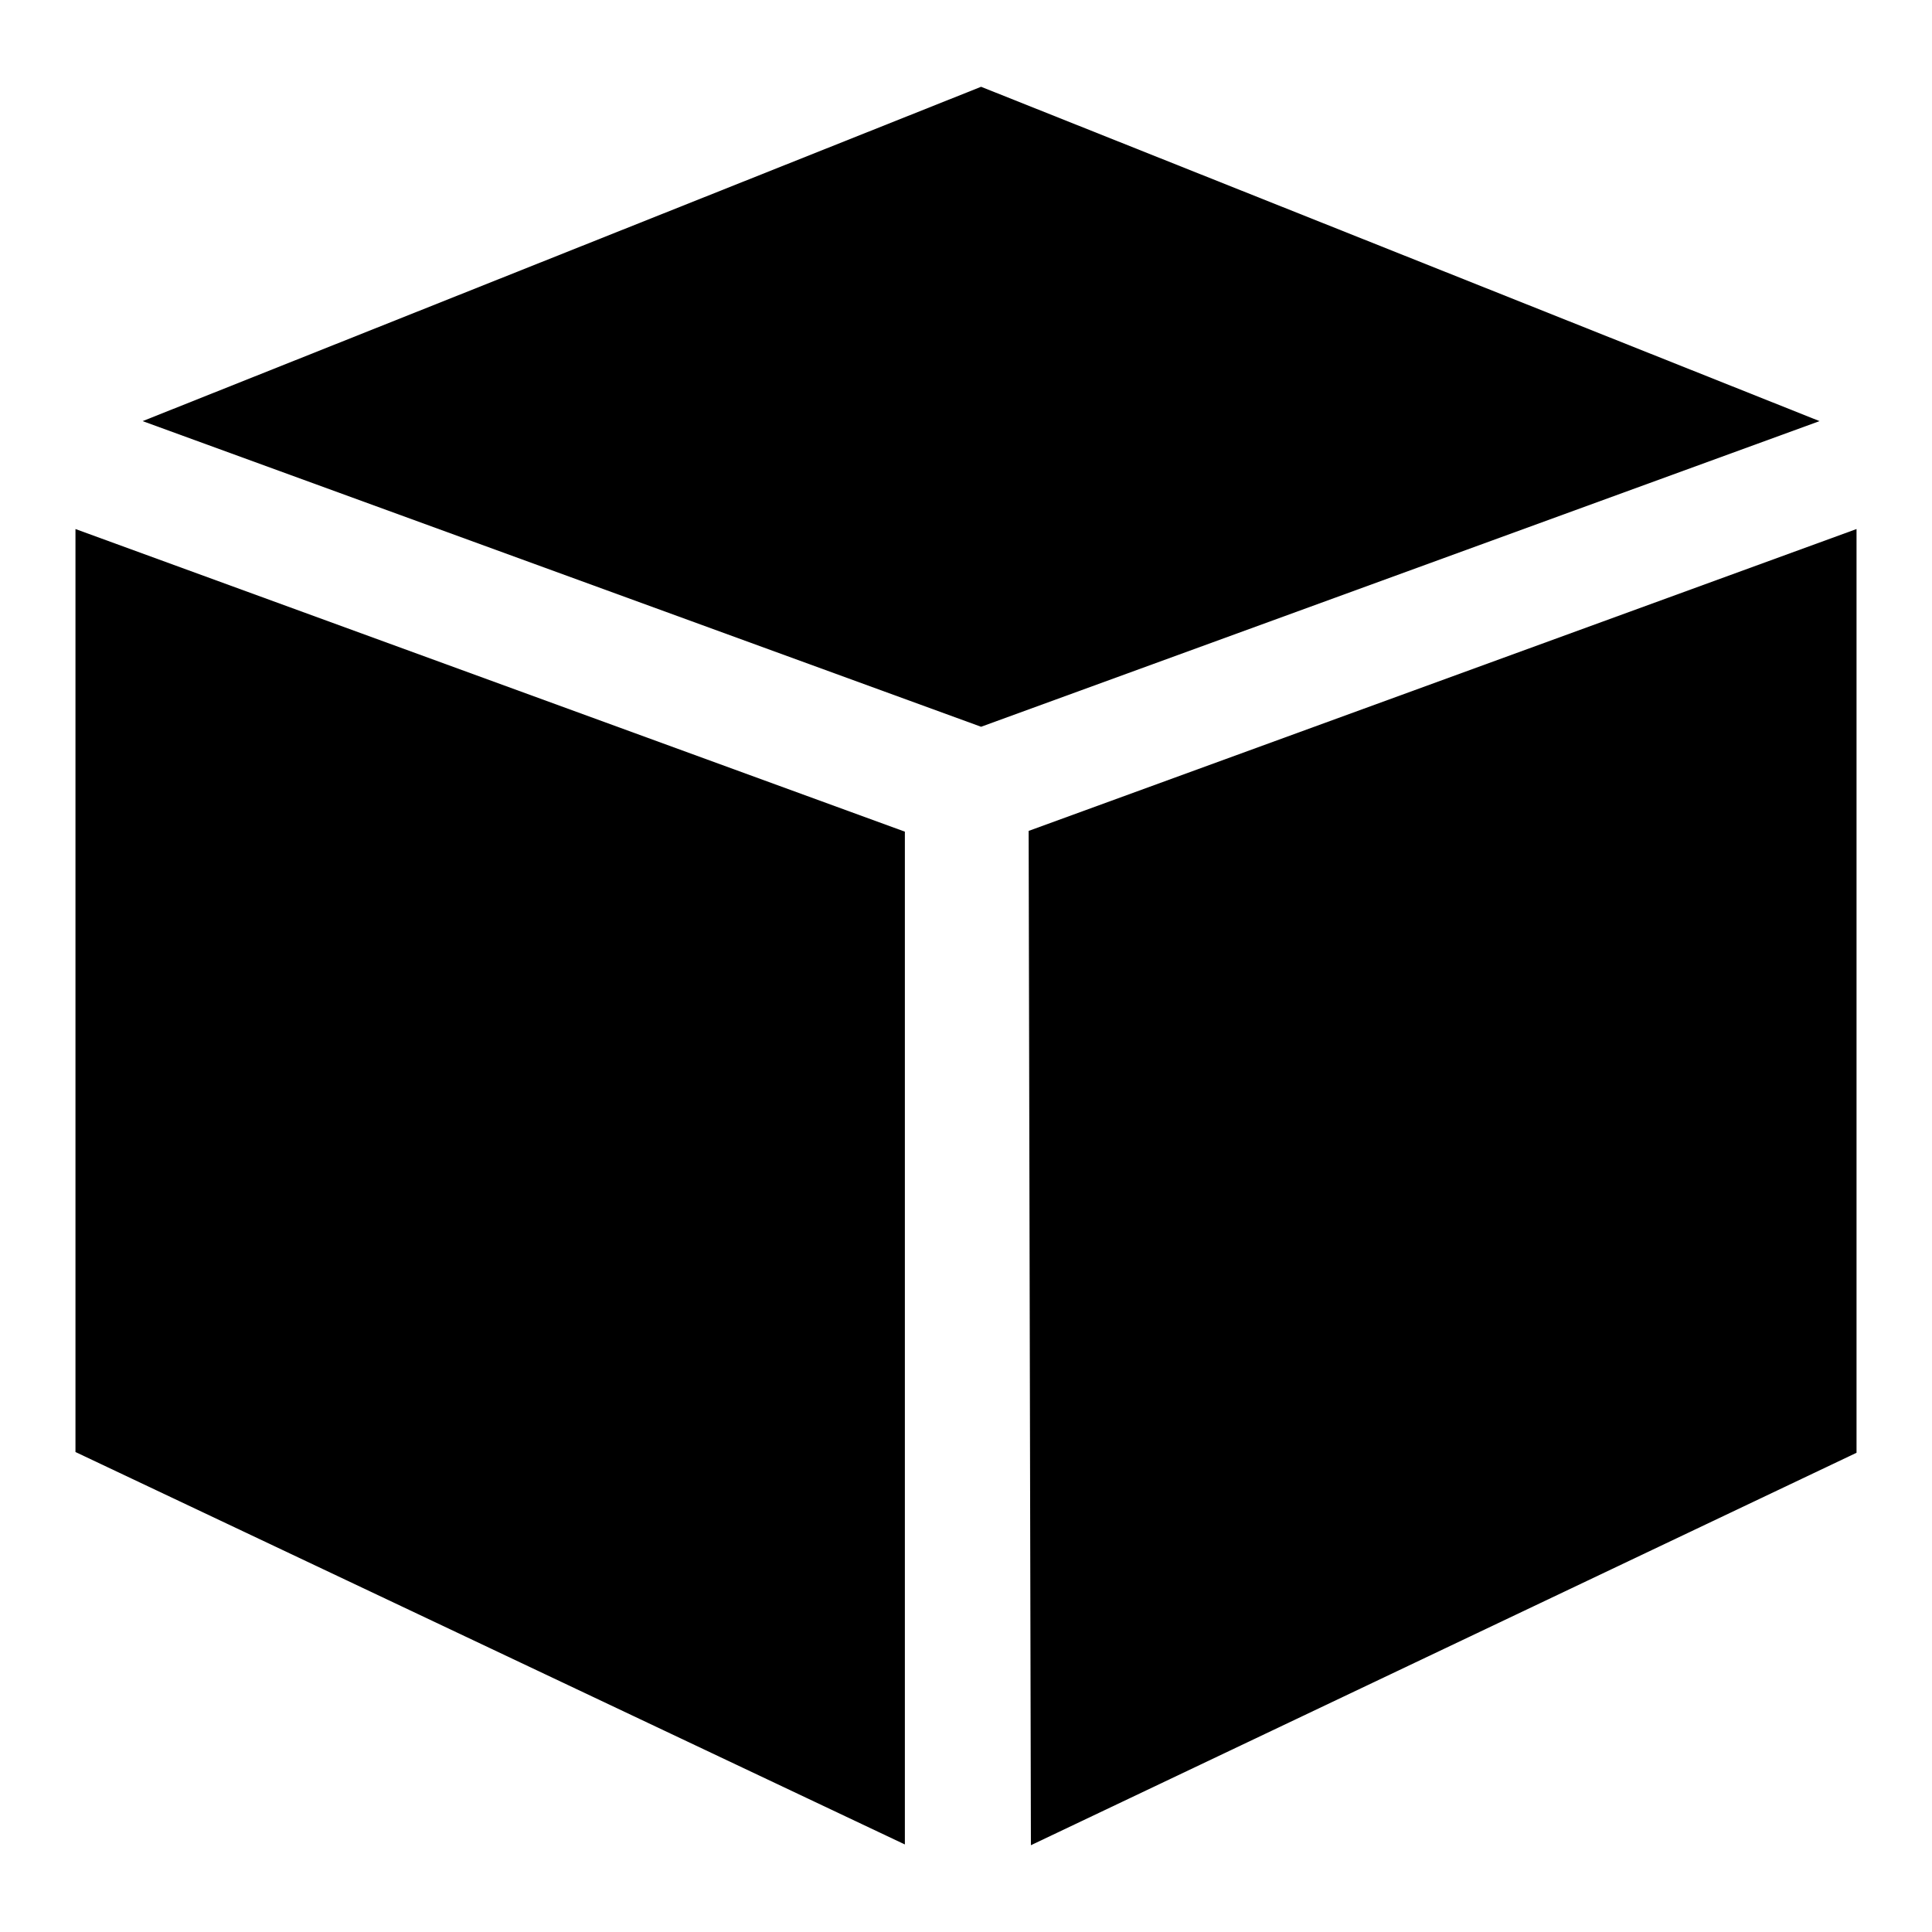
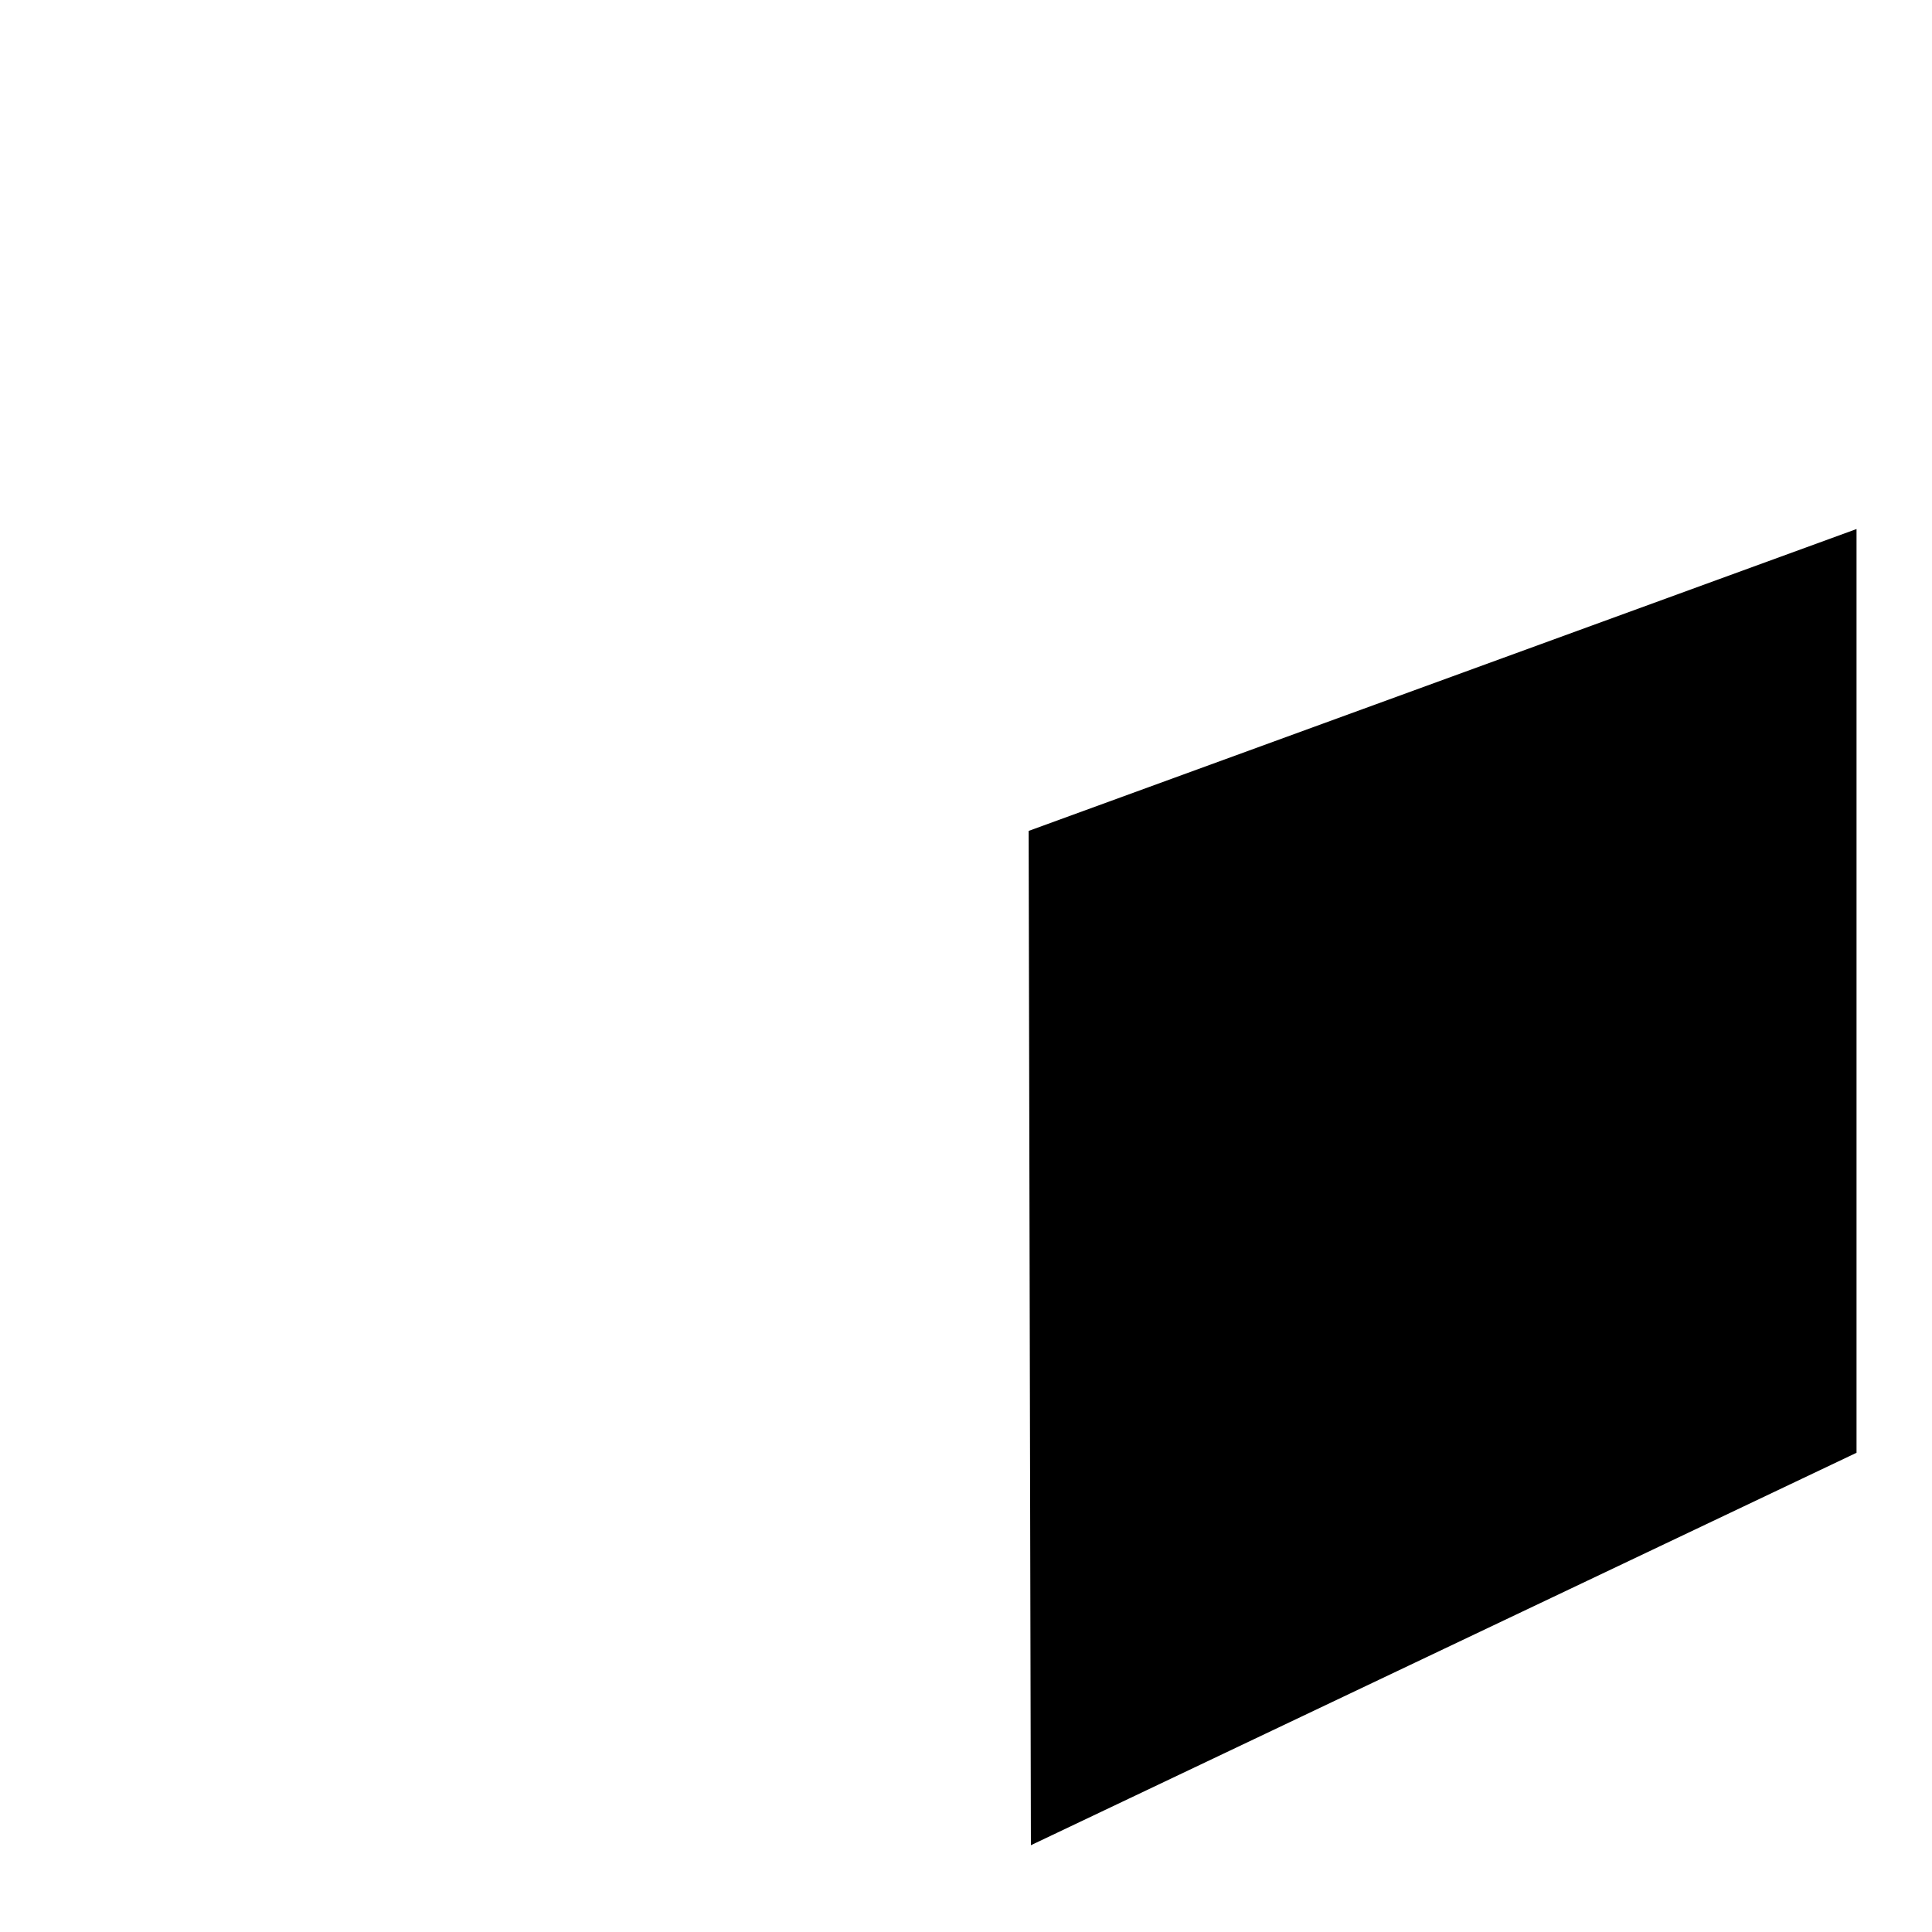
<svg xmlns="http://www.w3.org/2000/svg" version="1.1" x="0px" y="0px" viewBox="0 0 256 256" enable-background="new 0 0 256 256" xml:space="preserve">
  <g>
    <g>
-       <path fill="#000000" d="M130,11.5L18.9,55.8L130,96.3l111.1-40.5L130,11.5z" />
      <path fill="#000000" d="M136.3,110.1l0.3,134.4l109.4-52V70.1L136.3,110.1z" />
-       <path fill="#000000" d="M119.9,110.2L10,70.1v122.3l109.9,52V110.2z" />
    </g>
  </g>
</svg>